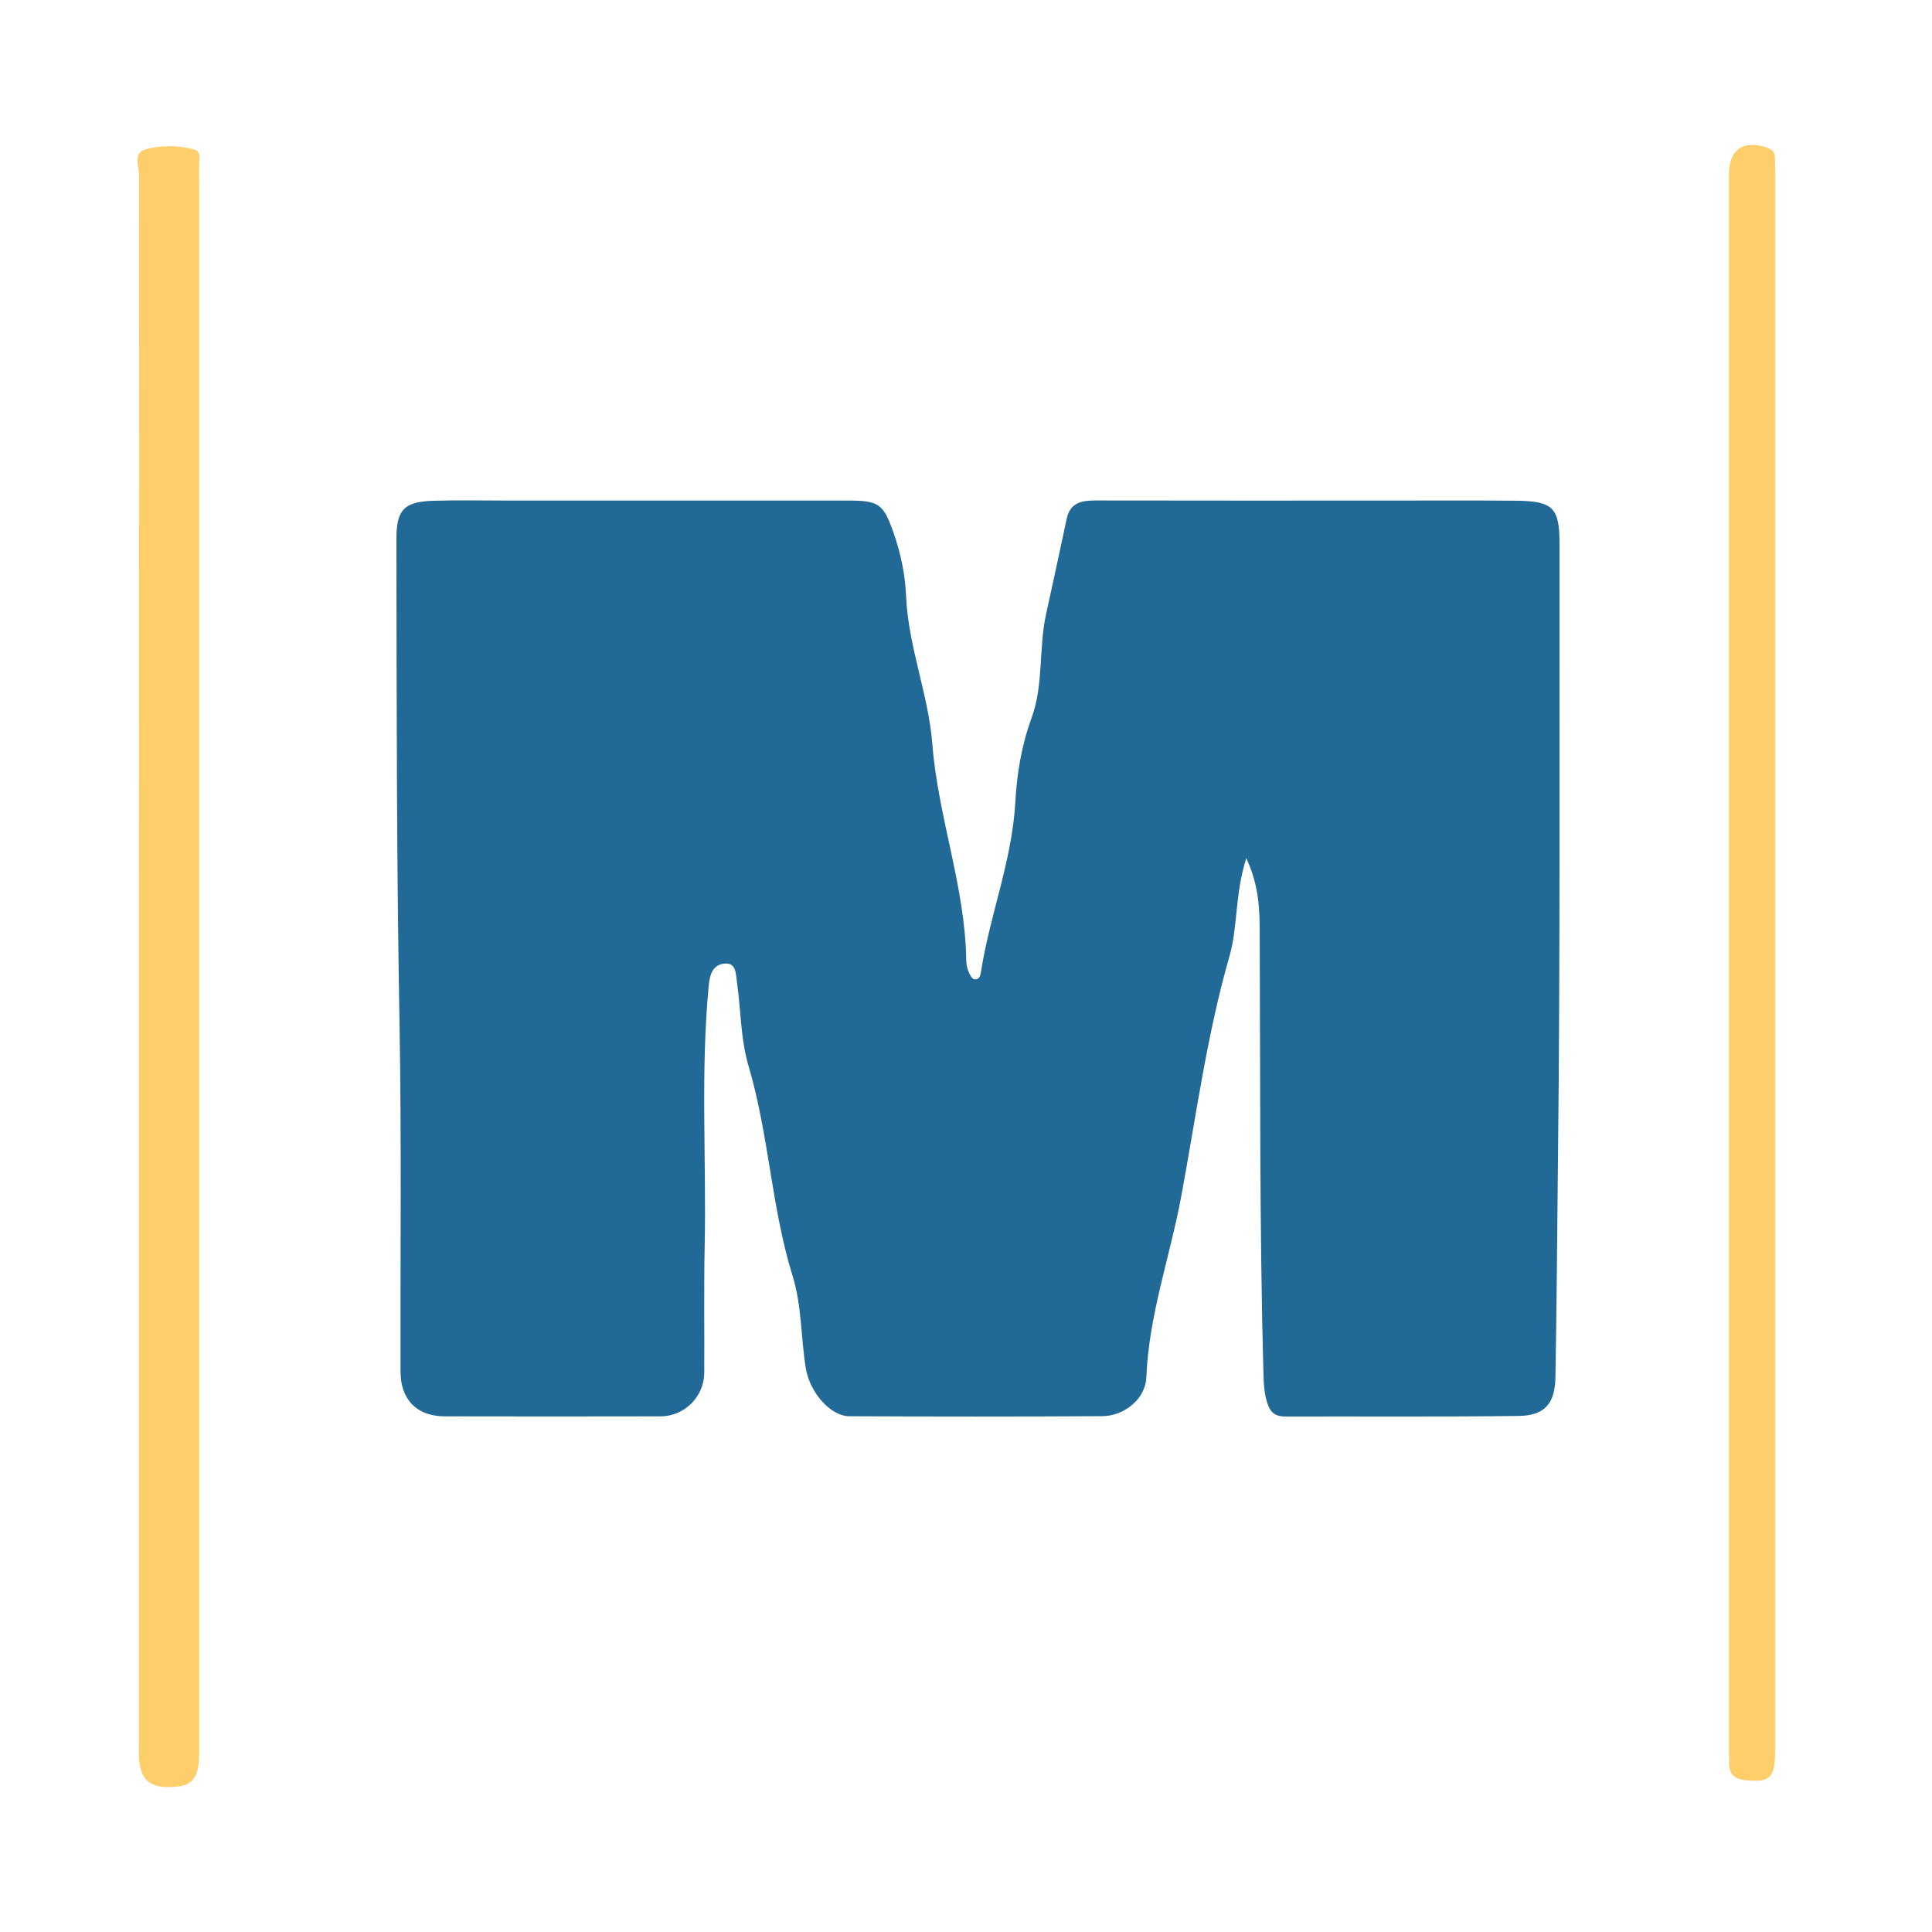
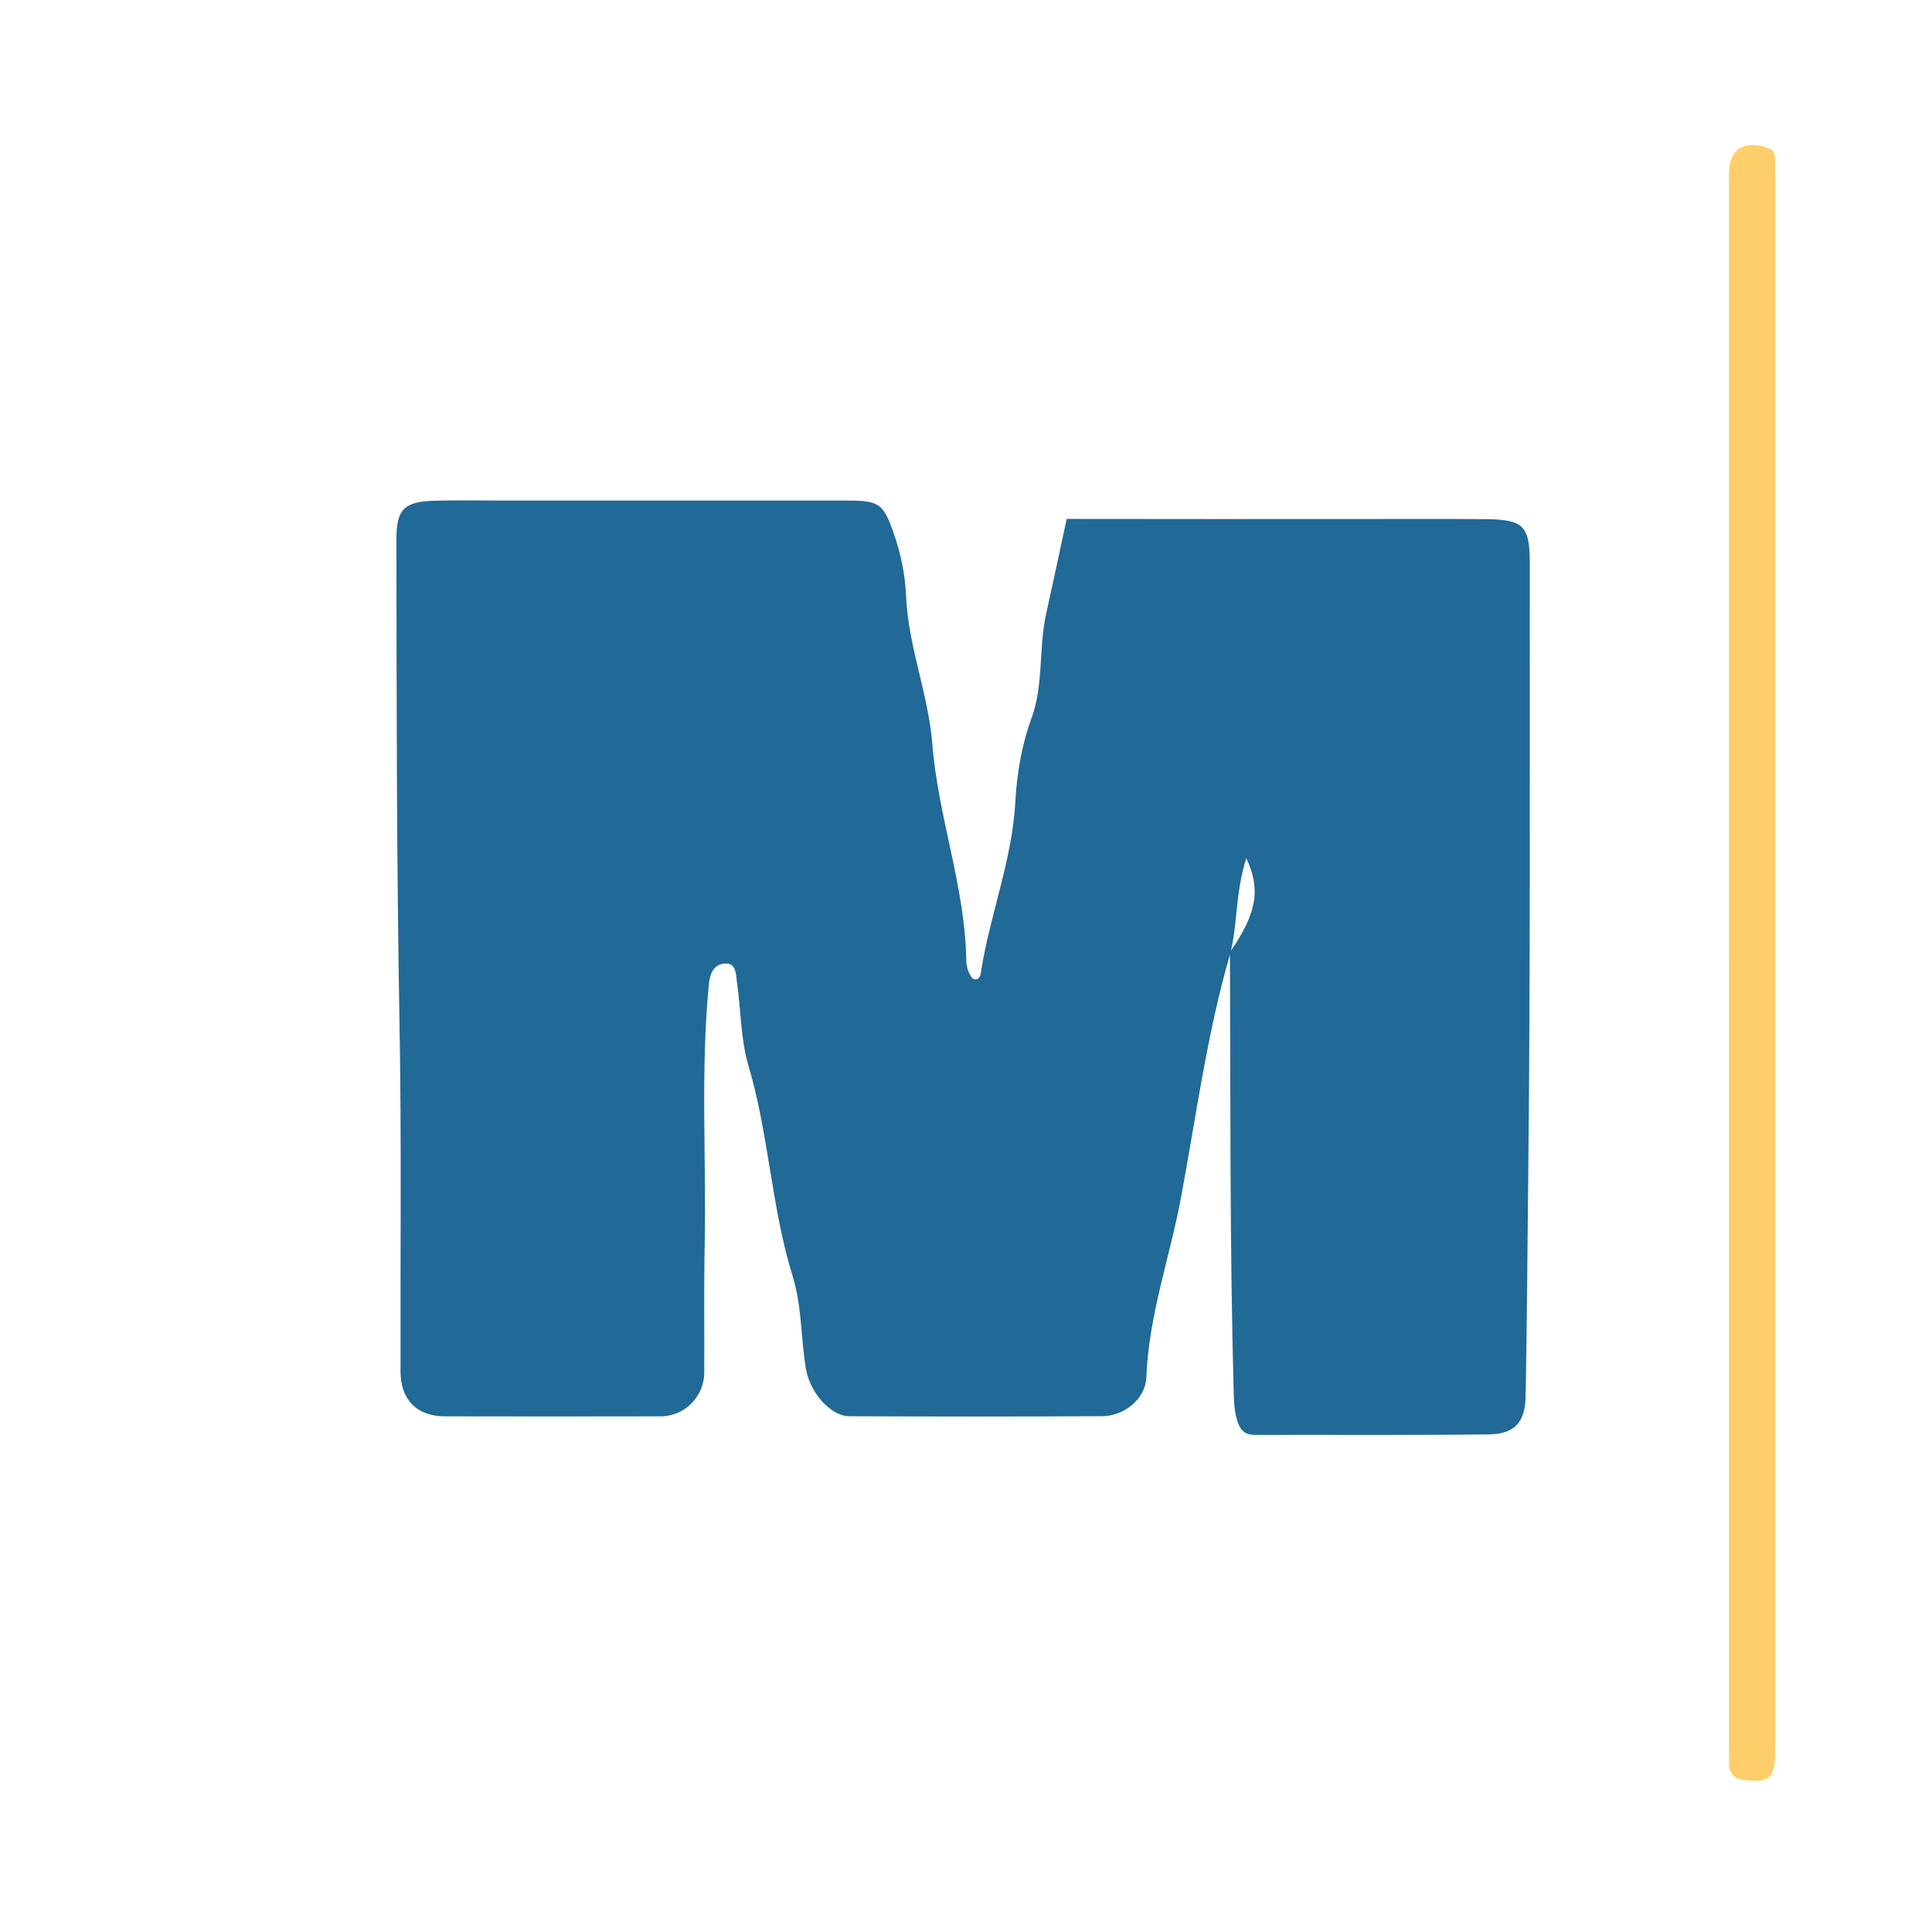
<svg xmlns="http://www.w3.org/2000/svg" version="1.1" id="Layer_1" x="0px" y="0px" width="200px" height="200px" viewBox="0 0 200 200" enable-background="new 0 0 200 200" xml:space="preserve">
  <g>
-     <path fill="#216996" d="M129.015,88.839c-1.194,3.755-0.862,7.083-1.738,10.135c-2.346,8.167-3.459,16.595-5,24.897   c-1.156,6.231-3.356,12.28-3.607,18.7c-0.087,2.229-2.261,4.016-4.559,4.03c-8.729,0.052-17.459,0.044-26.189,0.007   c-1.954-0.008-4.09-2.472-4.499-4.936c-0.528-3.182-0.405-6.464-1.37-9.573c-2.208-7.111-2.45-14.625-4.57-21.77   c-0.821-2.767-0.778-5.785-1.197-8.679c-0.119-0.821-0.044-2.07-1.376-1.889c-1.104,0.151-1.431,1.103-1.536,2.19   c-0.866,9.007-0.243,18.036-0.426,27.053c-0.088,4.363-0.019,8.729-0.043,13.094c-0.014,2.48-2.037,4.516-4.515,4.521   c-7.45,0.016-14.901,0.016-22.351,0c-2.878-0.006-4.569-1.721-4.576-4.622c-0.03-11.966,0.11-23.934-0.104-35.896   c-0.3-16.773-0.304-33.545-0.321-50.319c-0.003-2.996,0.78-3.849,3.829-3.943c2.481-0.076,4.966-0.021,7.45-0.021   c11.815-0.001,23.63-0.002,35.445,0.001c3.252,0.001,3.681,0.338,4.739,3.338c0.756,2.145,1.202,4.338,1.301,6.606   c0.228,5.211,2.31,10.12,2.712,15.253c0.593,7.577,3.4,14.773,3.514,22.401c0.006,0.37,0.071,0.761,0.209,1.101   c0.133,0.326,0.361,0.807,0.611,0.851c0.602,0.106,0.655-0.476,0.725-0.91c0.937-5.843,3.196-11.416,3.529-17.384   c0.167-3.001,0.643-5.903,1.698-8.79c1.239-3.389,0.715-7.146,1.482-10.674c0.717-3.297,1.444-6.591,2.139-9.892   c0.367-1.744,1.614-1.912,3.081-1.909c10.009,0.021,20.018,0.01,30.027,0.01c4.44,0,8.88-0.024,13.32,0.013   c3.947,0.032,4.598,0.702,4.593,4.538c-0.027,21.147,0.08,42.295-0.159,63.439c-0.086,7.592-0.127,15.188-0.267,22.782   c-0.05,2.69-1.09,3.953-3.814,3.987c-8.051,0.099-16.104,0.034-24.156,0.057c-0.966,0.003-1.5-0.354-1.823-1.295   c-0.352-1.025-0.403-2.05-0.431-3.105c-0.412-15.193-0.32-30.391-0.387-45.587C130.397,94.19,130.357,91.734,129.015,88.839z" />
-     <path fill="#FDCE6A" d="M20.614,99.737c0,27.227,0.001,54.454-0.002,81.681c0,2.69-0.68,3.516-2.895,3.578   c-2.312,0.065-3.24-0.819-3.337-3.191c-0.018-0.451-0.004-0.902-0.004-1.354c0-54.078-0.004-108.156,0.031-162.234   c0.001-0.937-0.695-2.399,0.669-2.76c1.645-0.436,3.447-0.446,5.12,0.061c0.637,0.193,0.407,1.056,0.41,1.635   c0.014,3.761,0.008,7.521,0.008,11.282C20.615,52.203,20.614,75.97,20.614,99.737z" />
+     <path fill="#216996" d="M129.015,88.839c-1.194,3.755-0.862,7.083-1.738,10.135c-2.346,8.167-3.459,16.595-5,24.897   c-1.156,6.231-3.356,12.28-3.607,18.7c-0.087,2.229-2.261,4.016-4.559,4.03c-8.729,0.052-17.459,0.044-26.189,0.007   c-1.954-0.008-4.09-2.472-4.499-4.936c-0.528-3.182-0.405-6.464-1.37-9.573c-2.208-7.111-2.45-14.625-4.57-21.77   c-0.821-2.767-0.778-5.785-1.197-8.679c-0.119-0.821-0.044-2.07-1.376-1.889c-1.104,0.151-1.431,1.103-1.536,2.19   c-0.866,9.007-0.243,18.036-0.426,27.053c-0.088,4.363-0.019,8.729-0.043,13.094c-0.014,2.48-2.037,4.516-4.515,4.521   c-7.45,0.016-14.901,0.016-22.351,0c-2.878-0.006-4.569-1.721-4.576-4.622c-0.03-11.966,0.11-23.934-0.104-35.896   c-0.3-16.773-0.304-33.545-0.321-50.319c-0.003-2.996,0.78-3.849,3.829-3.943c2.481-0.076,4.966-0.021,7.45-0.021   c11.815-0.001,23.63-0.002,35.445,0.001c3.252,0.001,3.681,0.338,4.739,3.338c0.756,2.145,1.202,4.338,1.301,6.606   c0.228,5.211,2.31,10.12,2.712,15.253c0.593,7.577,3.4,14.773,3.514,22.401c0.006,0.37,0.071,0.761,0.209,1.101   c0.133,0.326,0.361,0.807,0.611,0.851c0.602,0.106,0.655-0.476,0.725-0.91c0.937-5.843,3.196-11.416,3.529-17.384   c0.167-3.001,0.643-5.903,1.698-8.79c1.239-3.389,0.715-7.146,1.482-10.674c0.717-3.297,1.444-6.591,2.139-9.892   c10.009,0.021,20.018,0.01,30.027,0.01c4.44,0,8.88-0.024,13.32,0.013   c3.947,0.032,4.598,0.702,4.593,4.538c-0.027,21.147,0.08,42.295-0.159,63.439c-0.086,7.592-0.127,15.188-0.267,22.782   c-0.05,2.69-1.09,3.953-3.814,3.987c-8.051,0.099-16.104,0.034-24.156,0.057c-0.966,0.003-1.5-0.354-1.823-1.295   c-0.352-1.025-0.403-2.05-0.431-3.105c-0.412-15.193-0.32-30.391-0.387-45.587C130.397,94.19,130.357,91.734,129.015,88.839z" />
    <path fill="#FDCE6A" d="M178.985,99.484c0-27.164,0-54.327,0.001-81.491c0-2.549,1.566-3.569,4.027-2.674   c0.511,0.186,0.719,0.489,0.732,0.983c0.015,0.602,0.023,1.203,0.023,1.805c0.001,54.327,0.001,108.654,0,162.981   c0,2.981-0.522,3.472-3.128,3.189c-1.108-0.12-1.631-0.64-1.645-1.723c-0.009-0.677-0.01-1.354-0.01-2.031   C178.985,153.51,178.985,126.497,178.985,99.484z" />
  </g>
</svg>